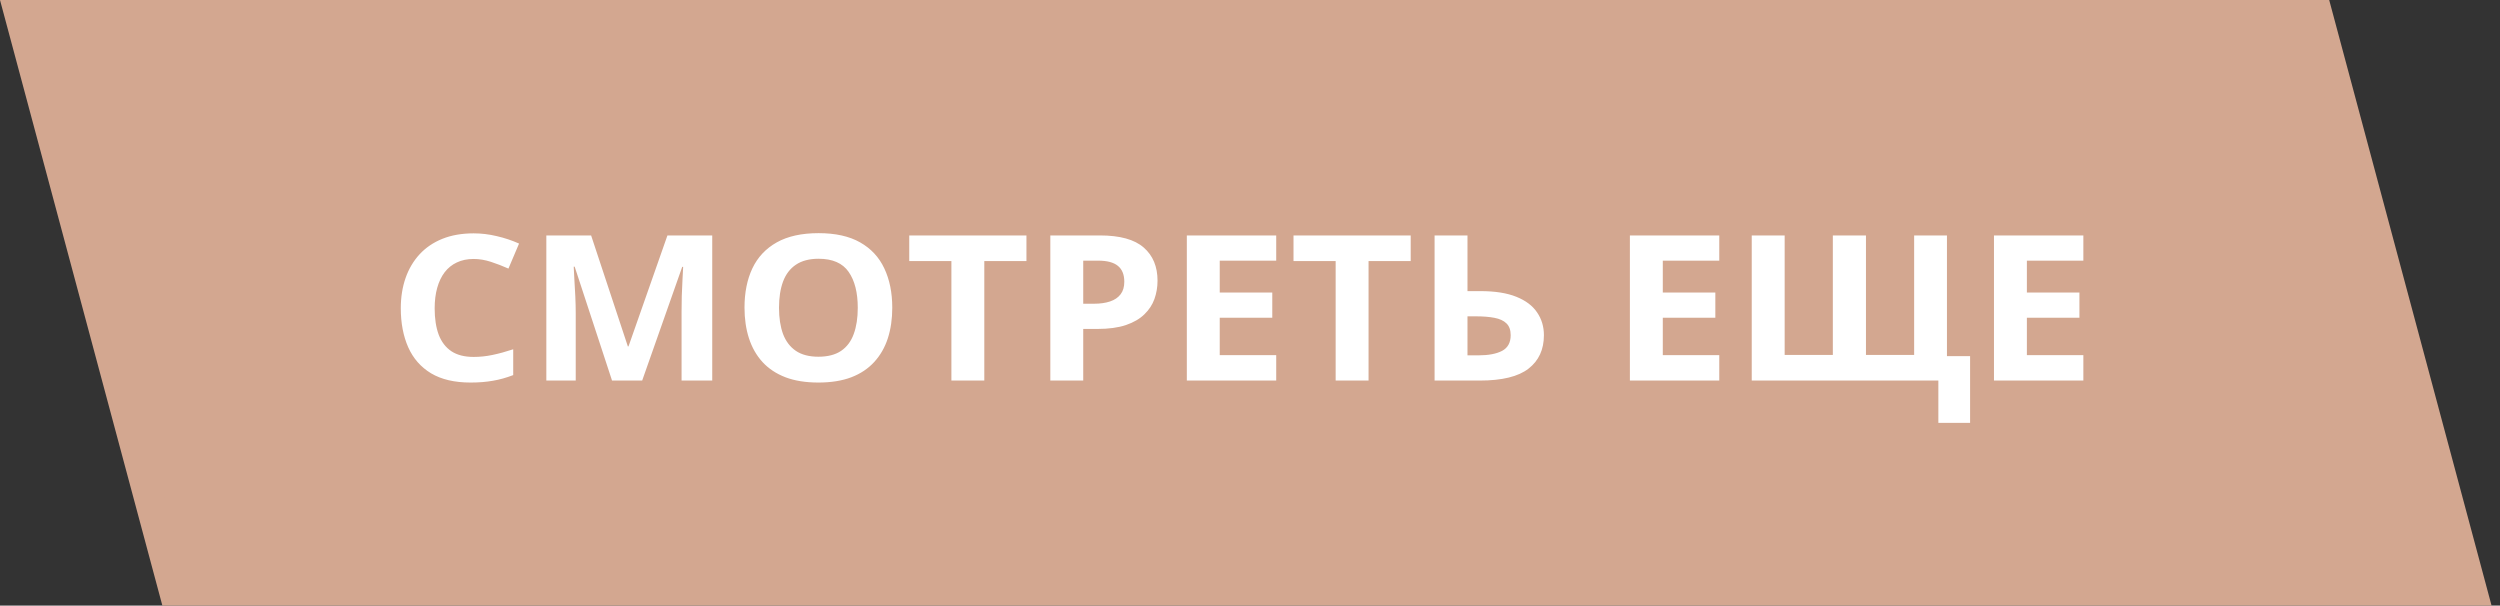
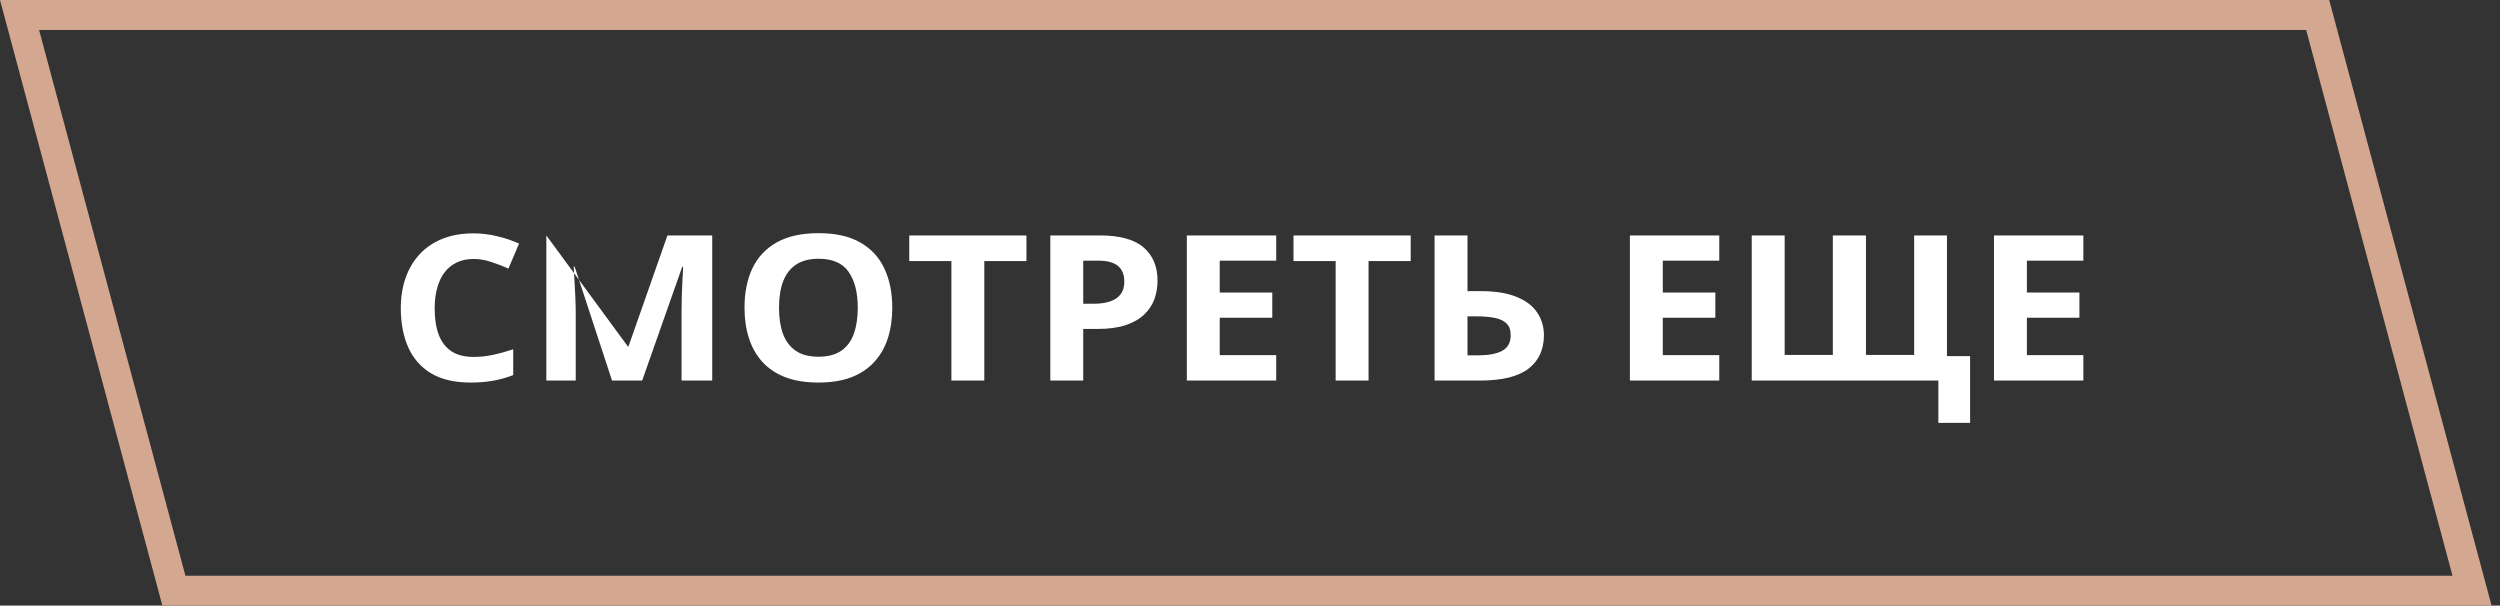
<svg xmlns="http://www.w3.org/2000/svg" width="161" height="39" viewBox="0 0 161 39" fill="none">
  <rect x="0" y="0" width="161" height="39" fill="#333333" stroke="none" />
-   <rect x="1.259" y="0.966" width="148" height="38.38" transform="matrix(1 0 0.259 0.966 -0.25 0.033)" fill="#D3A790" />
  <rect x="1.259" y="0.966" width="148" height="38.38" transform="matrix(1 0 0.259 0.966 -0.25 0.033)" stroke="#D3A790" stroke-width="2" />
-   <path d="M30.501 16.677C30.095 16.677 29.735 16.752 29.421 16.901C29.111 17.046 28.849 17.256 28.635 17.534C28.425 17.811 28.266 18.145 28.156 18.537C28.047 18.929 27.992 19.37 27.992 19.86C27.992 20.521 28.079 21.086 28.252 21.554C28.43 22.019 28.703 22.375 29.072 22.622C29.441 22.865 29.918 22.986 30.501 22.986C30.907 22.986 31.312 22.944 31.718 22.858C32.128 22.773 32.572 22.652 33.051 22.494L33.051 24.156C32.609 24.326 32.173 24.448 31.745 24.52C31.317 24.597 30.836 24.636 30.303 24.636C29.273 24.636 28.425 24.437 27.76 24.041C27.099 23.64 26.609 23.082 26.29 22.366C25.971 21.646 25.811 20.806 25.811 19.848C25.811 19.14 25.914 18.492 26.119 17.904C26.324 17.316 26.625 16.807 27.021 16.377C27.418 15.946 27.908 15.614 28.491 15.379C29.075 15.145 29.744 15.028 30.501 15.028C30.998 15.028 31.494 15.087 31.991 15.207C32.492 15.322 32.971 15.482 33.427 15.686L32.743 17.297C32.37 17.131 31.994 16.986 31.615 16.862C31.237 16.739 30.866 16.677 30.501 16.677ZM39.415 24.508L37.009 17.175H36.947C36.956 17.35 36.97 17.614 36.988 17.968C37.011 18.318 37.032 18.691 37.05 19.087C37.068 19.483 37.077 19.841 37.077 20.161L37.077 24.508H35.184L35.184 15.162H38.068L40.434 22.309H40.475L42.983 15.162H45.868L45.868 24.508H43.893L43.893 20.084C43.893 19.79 43.897 19.451 43.906 19.068C43.92 18.684 43.936 18.32 43.954 17.975C43.972 17.625 43.986 17.363 43.995 17.188H43.934L41.356 24.508H39.415ZM57.462 19.822C57.462 20.542 57.366 21.198 57.175 21.791C56.983 22.379 56.692 22.886 56.3 23.312C55.912 23.738 55.42 24.067 54.823 24.297C54.226 24.523 53.52 24.636 52.704 24.636C51.888 24.636 51.182 24.523 50.585 24.297C49.988 24.067 49.493 23.738 49.102 23.312C48.714 22.886 48.425 22.377 48.233 21.785C48.042 21.192 47.946 20.534 47.946 19.809C47.946 18.842 48.115 18 48.452 17.284C48.794 16.564 49.318 16.006 50.024 15.609C50.731 15.213 51.629 15.015 52.718 15.015C53.802 15.015 54.693 15.213 55.391 15.609C56.092 16.006 56.612 16.564 56.949 17.284C57.291 18.004 57.462 18.85 57.462 19.822ZM50.168 19.822C50.168 20.474 50.255 21.037 50.428 21.51C50.605 21.978 50.881 22.341 51.255 22.596C51.629 22.848 52.112 22.973 52.704 22.973C53.306 22.973 53.793 22.848 54.167 22.596C54.541 22.341 54.812 21.978 54.98 21.51C55.154 21.037 55.24 20.474 55.24 19.822C55.24 18.842 55.044 18.07 54.652 17.508C54.26 16.945 53.616 16.664 52.718 16.664C52.121 16.664 51.633 16.792 51.255 17.048C50.881 17.299 50.605 17.661 50.428 18.134C50.255 18.603 50.168 19.166 50.168 19.822ZM63.389 24.508H61.27L61.27 16.811H58.556L58.556 15.162H66.103L66.103 16.811H63.389L63.389 24.508ZM70.833 15.162C72.123 15.162 73.064 15.422 73.656 15.942C74.249 16.457 74.545 17.169 74.545 18.077C74.545 18.486 74.479 18.878 74.347 19.253C74.215 19.624 73.998 19.954 73.697 20.244C73.401 20.534 73.005 20.764 72.508 20.934C72.011 21.101 71.398 21.184 70.669 21.184H69.76L69.76 24.508H67.641L67.641 15.162H70.833ZM70.724 16.786H69.76L69.76 19.56H70.457C70.853 19.56 71.198 19.511 71.489 19.413C71.781 19.315 72.007 19.161 72.166 18.953C72.326 18.744 72.405 18.475 72.405 18.147C72.405 17.687 72.269 17.346 71.995 17.124C71.722 16.898 71.298 16.786 70.724 16.786ZM82.188 24.508H76.432L76.432 15.162H82.188L82.188 16.786H78.551L78.551 18.838H81.935L81.935 20.461H78.551L78.551 22.871H82.188L82.188 24.508ZM88.135 24.508H86.016L86.016 16.811H83.302L83.302 15.162H90.849L90.849 16.811H88.135L88.135 24.508ZM92.387 24.508L92.387 15.162H94.506L94.506 18.748H95.34C96.279 18.748 97.049 18.869 97.65 19.112C98.257 19.355 98.703 19.692 98.99 20.122C99.282 20.549 99.428 21.037 99.428 21.586C99.428 22.511 99.097 23.229 98.436 23.741C97.78 24.252 96.734 24.508 95.299 24.508H92.387ZM94.506 22.884H95.217C95.859 22.884 96.365 22.788 96.734 22.596C97.103 22.4 97.288 22.064 97.288 21.586C97.288 21.254 97.197 21 97.015 20.826C96.837 20.651 96.579 20.532 96.242 20.468C95.909 20.404 95.511 20.372 95.046 20.372H94.506L94.506 22.884ZM110.721 24.508H104.965L104.965 15.162H110.721L110.721 16.786H107.084L107.084 18.838H110.468L110.468 20.461H107.084L107.084 22.871H110.721L110.721 24.508ZM126.874 22.935L126.874 27.231H124.83L124.83 24.508H112.812L112.812 15.162H114.932L114.932 22.858H118.035L118.035 15.162H120.168L120.168 22.858H123.271L123.271 15.162H125.384L125.384 22.935H126.874ZM134.168 24.508H128.412L128.412 15.162H134.168L134.168 16.786H130.531L130.531 18.838H133.915L133.915 20.461H130.531L130.531 22.871H134.168L134.168 24.508Z" fill="white" />
+   <path d="M30.501 16.677C30.095 16.677 29.735 16.752 29.421 16.901C29.111 17.046 28.849 17.256 28.635 17.534C28.425 17.811 28.266 18.145 28.156 18.537C28.047 18.929 27.992 19.37 27.992 19.86C27.992 20.521 28.079 21.086 28.252 21.554C28.43 22.019 28.703 22.375 29.072 22.622C29.441 22.865 29.918 22.986 30.501 22.986C30.907 22.986 31.312 22.944 31.718 22.858C32.128 22.773 32.572 22.652 33.051 22.494L33.051 24.156C32.609 24.326 32.173 24.448 31.745 24.52C31.317 24.597 30.836 24.636 30.303 24.636C29.273 24.636 28.425 24.437 27.76 24.041C27.099 23.64 26.609 23.082 26.29 22.366C25.971 21.646 25.811 20.806 25.811 19.848C25.811 19.14 25.914 18.492 26.119 17.904C26.324 17.316 26.625 16.807 27.021 16.377C27.418 15.946 27.908 15.614 28.491 15.379C29.075 15.145 29.744 15.028 30.501 15.028C30.998 15.028 31.494 15.087 31.991 15.207C32.492 15.322 32.971 15.482 33.427 15.686L32.743 17.297C32.37 17.131 31.994 16.986 31.615 16.862C31.237 16.739 30.866 16.677 30.501 16.677ZM39.415 24.508L37.009 17.175H36.947C36.956 17.35 36.97 17.614 36.988 17.968C37.011 18.318 37.032 18.691 37.05 19.087C37.068 19.483 37.077 19.841 37.077 20.161L37.077 24.508H35.184L35.184 15.162L40.434 22.309H40.475L42.983 15.162H45.868L45.868 24.508H43.893L43.893 20.084C43.893 19.79 43.897 19.451 43.906 19.068C43.92 18.684 43.936 18.32 43.954 17.975C43.972 17.625 43.986 17.363 43.995 17.188H43.934L41.356 24.508H39.415ZM57.462 19.822C57.462 20.542 57.366 21.198 57.175 21.791C56.983 22.379 56.692 22.886 56.3 23.312C55.912 23.738 55.42 24.067 54.823 24.297C54.226 24.523 53.52 24.636 52.704 24.636C51.888 24.636 51.182 24.523 50.585 24.297C49.988 24.067 49.493 23.738 49.102 23.312C48.714 22.886 48.425 22.377 48.233 21.785C48.042 21.192 47.946 20.534 47.946 19.809C47.946 18.842 48.115 18 48.452 17.284C48.794 16.564 49.318 16.006 50.024 15.609C50.731 15.213 51.629 15.015 52.718 15.015C53.802 15.015 54.693 15.213 55.391 15.609C56.092 16.006 56.612 16.564 56.949 17.284C57.291 18.004 57.462 18.85 57.462 19.822ZM50.168 19.822C50.168 20.474 50.255 21.037 50.428 21.51C50.605 21.978 50.881 22.341 51.255 22.596C51.629 22.848 52.112 22.973 52.704 22.973C53.306 22.973 53.793 22.848 54.167 22.596C54.541 22.341 54.812 21.978 54.98 21.51C55.154 21.037 55.24 20.474 55.24 19.822C55.24 18.842 55.044 18.07 54.652 17.508C54.26 16.945 53.616 16.664 52.718 16.664C52.121 16.664 51.633 16.792 51.255 17.048C50.881 17.299 50.605 17.661 50.428 18.134C50.255 18.603 50.168 19.166 50.168 19.822ZM63.389 24.508H61.27L61.27 16.811H58.556L58.556 15.162H66.103L66.103 16.811H63.389L63.389 24.508ZM70.833 15.162C72.123 15.162 73.064 15.422 73.656 15.942C74.249 16.457 74.545 17.169 74.545 18.077C74.545 18.486 74.479 18.878 74.347 19.253C74.215 19.624 73.998 19.954 73.697 20.244C73.401 20.534 73.005 20.764 72.508 20.934C72.011 21.101 71.398 21.184 70.669 21.184H69.76L69.76 24.508H67.641L67.641 15.162H70.833ZM70.724 16.786H69.76L69.76 19.56H70.457C70.853 19.56 71.198 19.511 71.489 19.413C71.781 19.315 72.007 19.161 72.166 18.953C72.326 18.744 72.405 18.475 72.405 18.147C72.405 17.687 72.269 17.346 71.995 17.124C71.722 16.898 71.298 16.786 70.724 16.786ZM82.188 24.508H76.432L76.432 15.162H82.188L82.188 16.786H78.551L78.551 18.838H81.935L81.935 20.461H78.551L78.551 22.871H82.188L82.188 24.508ZM88.135 24.508H86.016L86.016 16.811H83.302L83.302 15.162H90.849L90.849 16.811H88.135L88.135 24.508ZM92.387 24.508L92.387 15.162H94.506L94.506 18.748H95.34C96.279 18.748 97.049 18.869 97.65 19.112C98.257 19.355 98.703 19.692 98.99 20.122C99.282 20.549 99.428 21.037 99.428 21.586C99.428 22.511 99.097 23.229 98.436 23.741C97.78 24.252 96.734 24.508 95.299 24.508H92.387ZM94.506 22.884H95.217C95.859 22.884 96.365 22.788 96.734 22.596C97.103 22.4 97.288 22.064 97.288 21.586C97.288 21.254 97.197 21 97.015 20.826C96.837 20.651 96.579 20.532 96.242 20.468C95.909 20.404 95.511 20.372 95.046 20.372H94.506L94.506 22.884ZM110.721 24.508H104.965L104.965 15.162H110.721L110.721 16.786H107.084L107.084 18.838H110.468L110.468 20.461H107.084L107.084 22.871H110.721L110.721 24.508ZM126.874 22.935L126.874 27.231H124.83L124.83 24.508H112.812L112.812 15.162H114.932L114.932 22.858H118.035L118.035 15.162H120.168L120.168 22.858H123.271L123.271 15.162H125.384L125.384 22.935H126.874ZM134.168 24.508H128.412L128.412 15.162H134.168L134.168 16.786H130.531L130.531 18.838H133.915L133.915 20.461H130.531L130.531 22.871H134.168L134.168 24.508Z" fill="white" />
</svg>